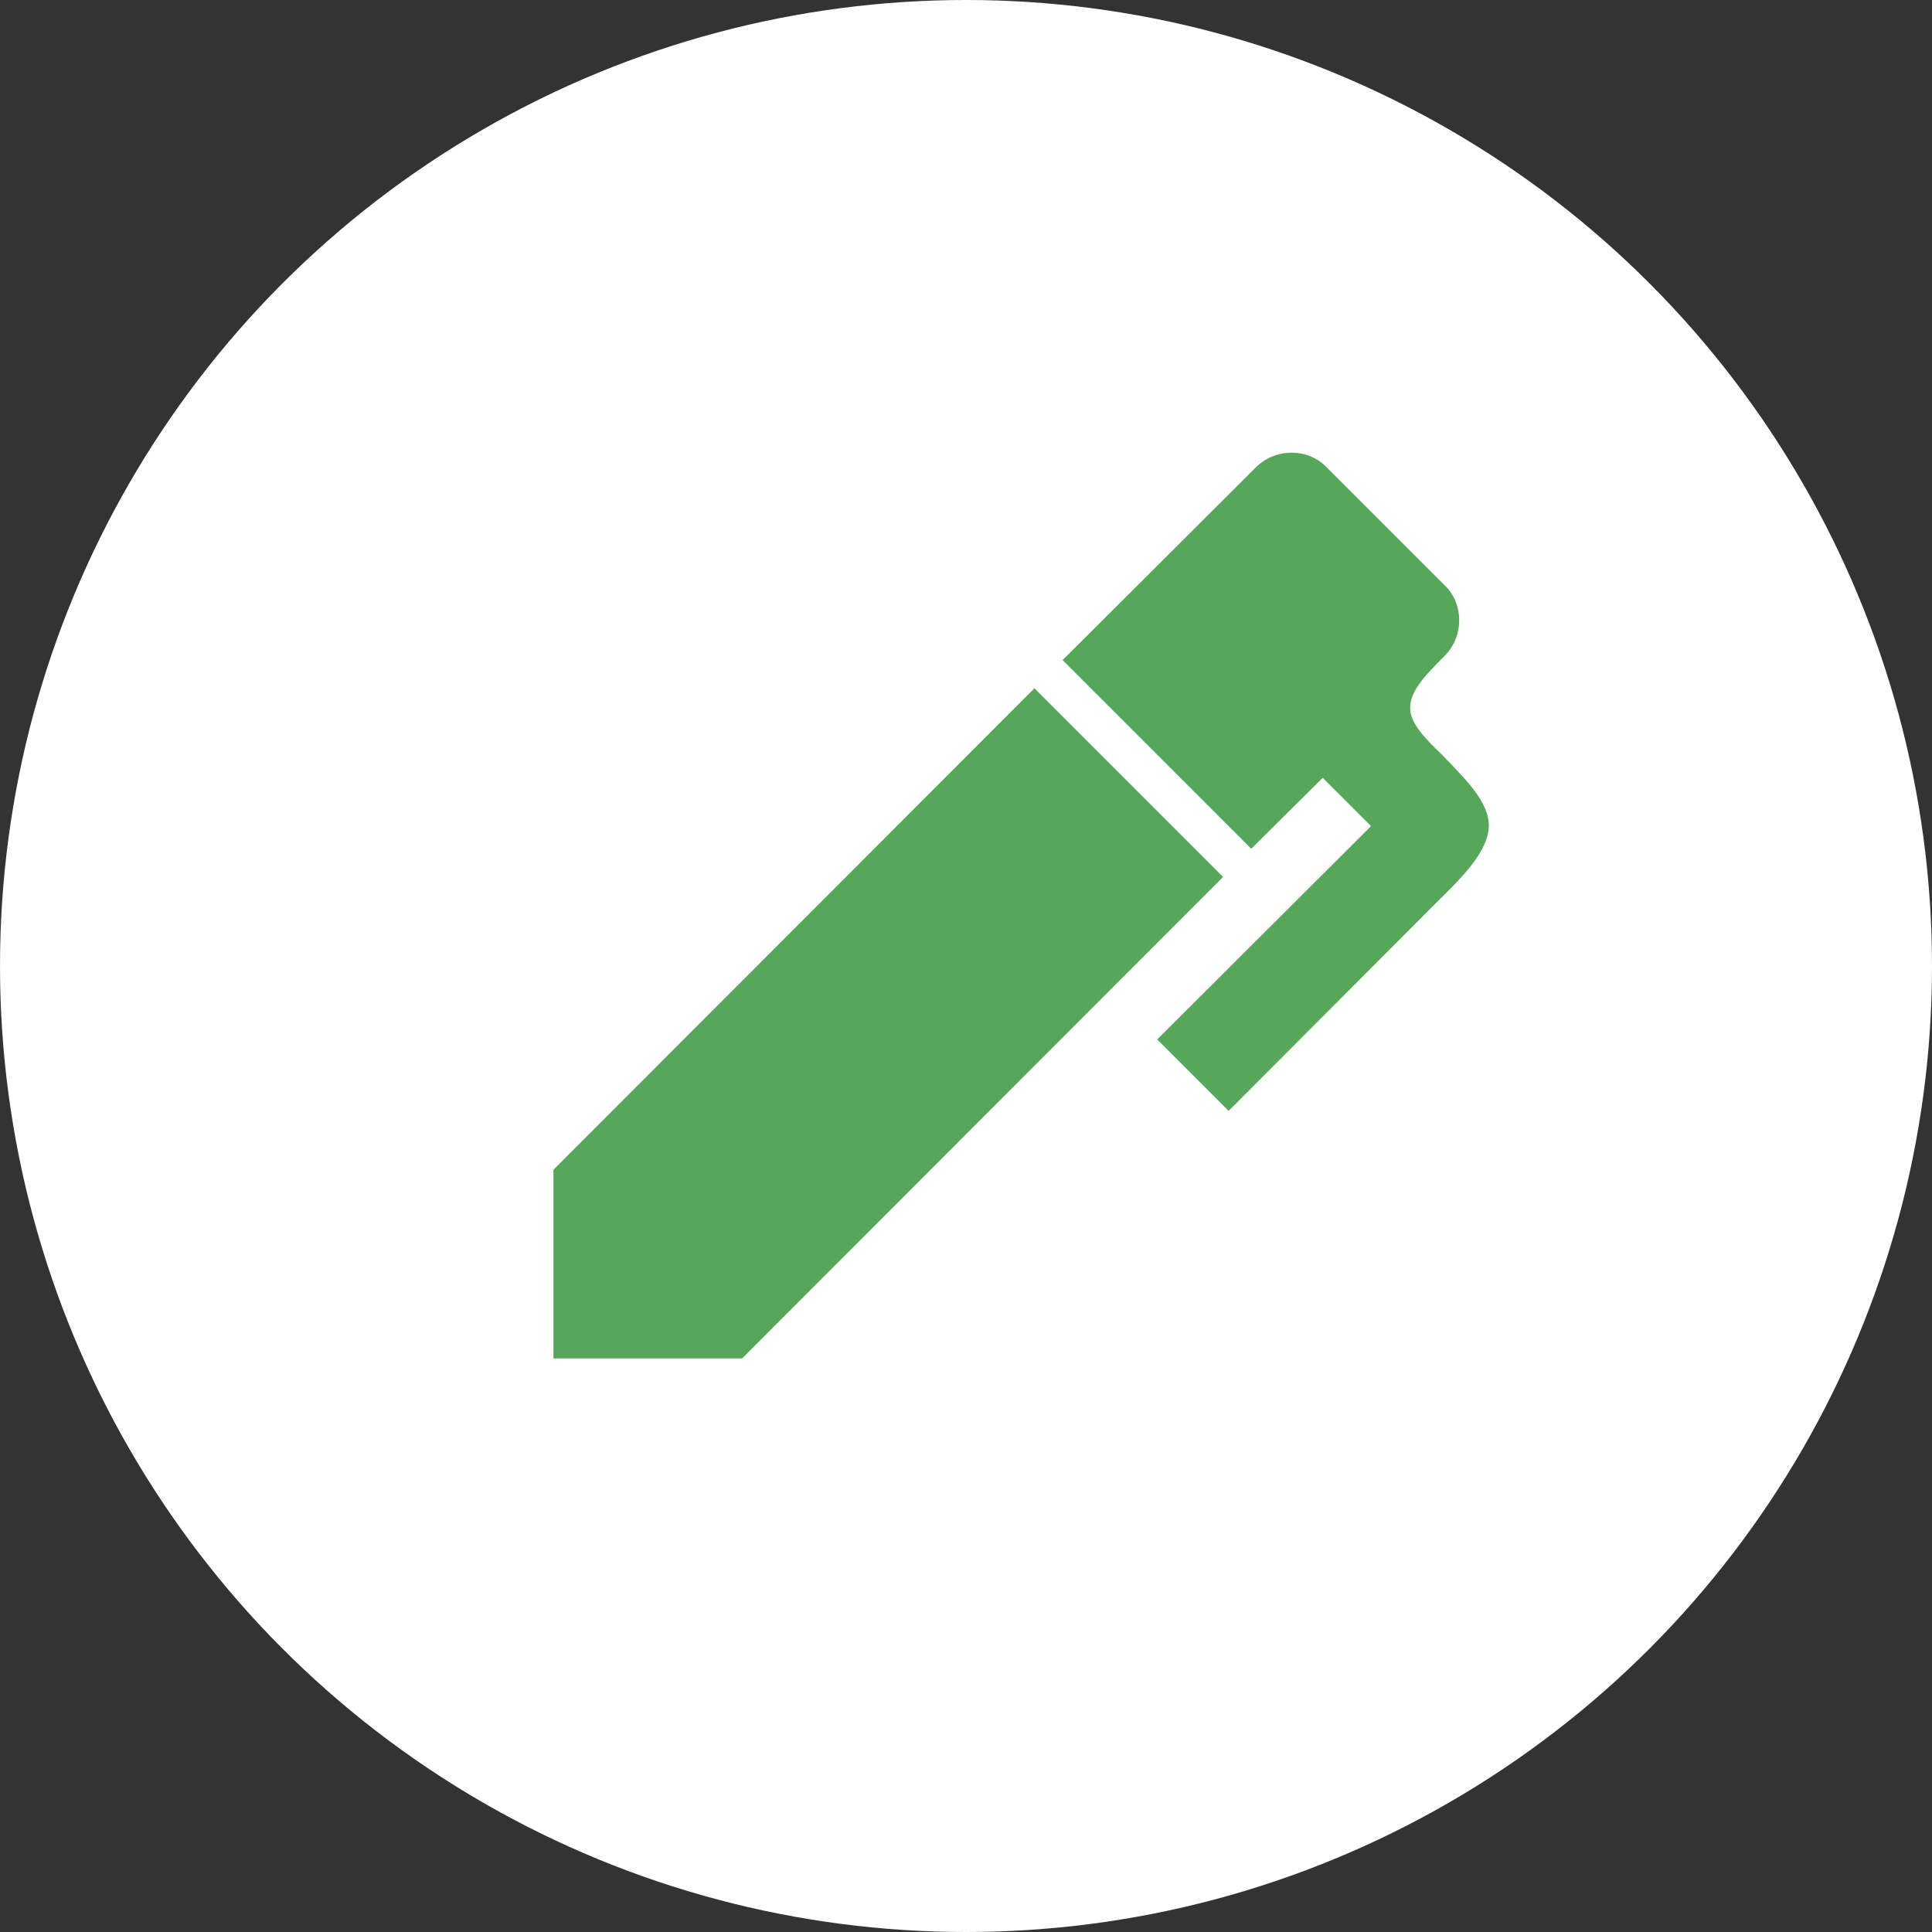
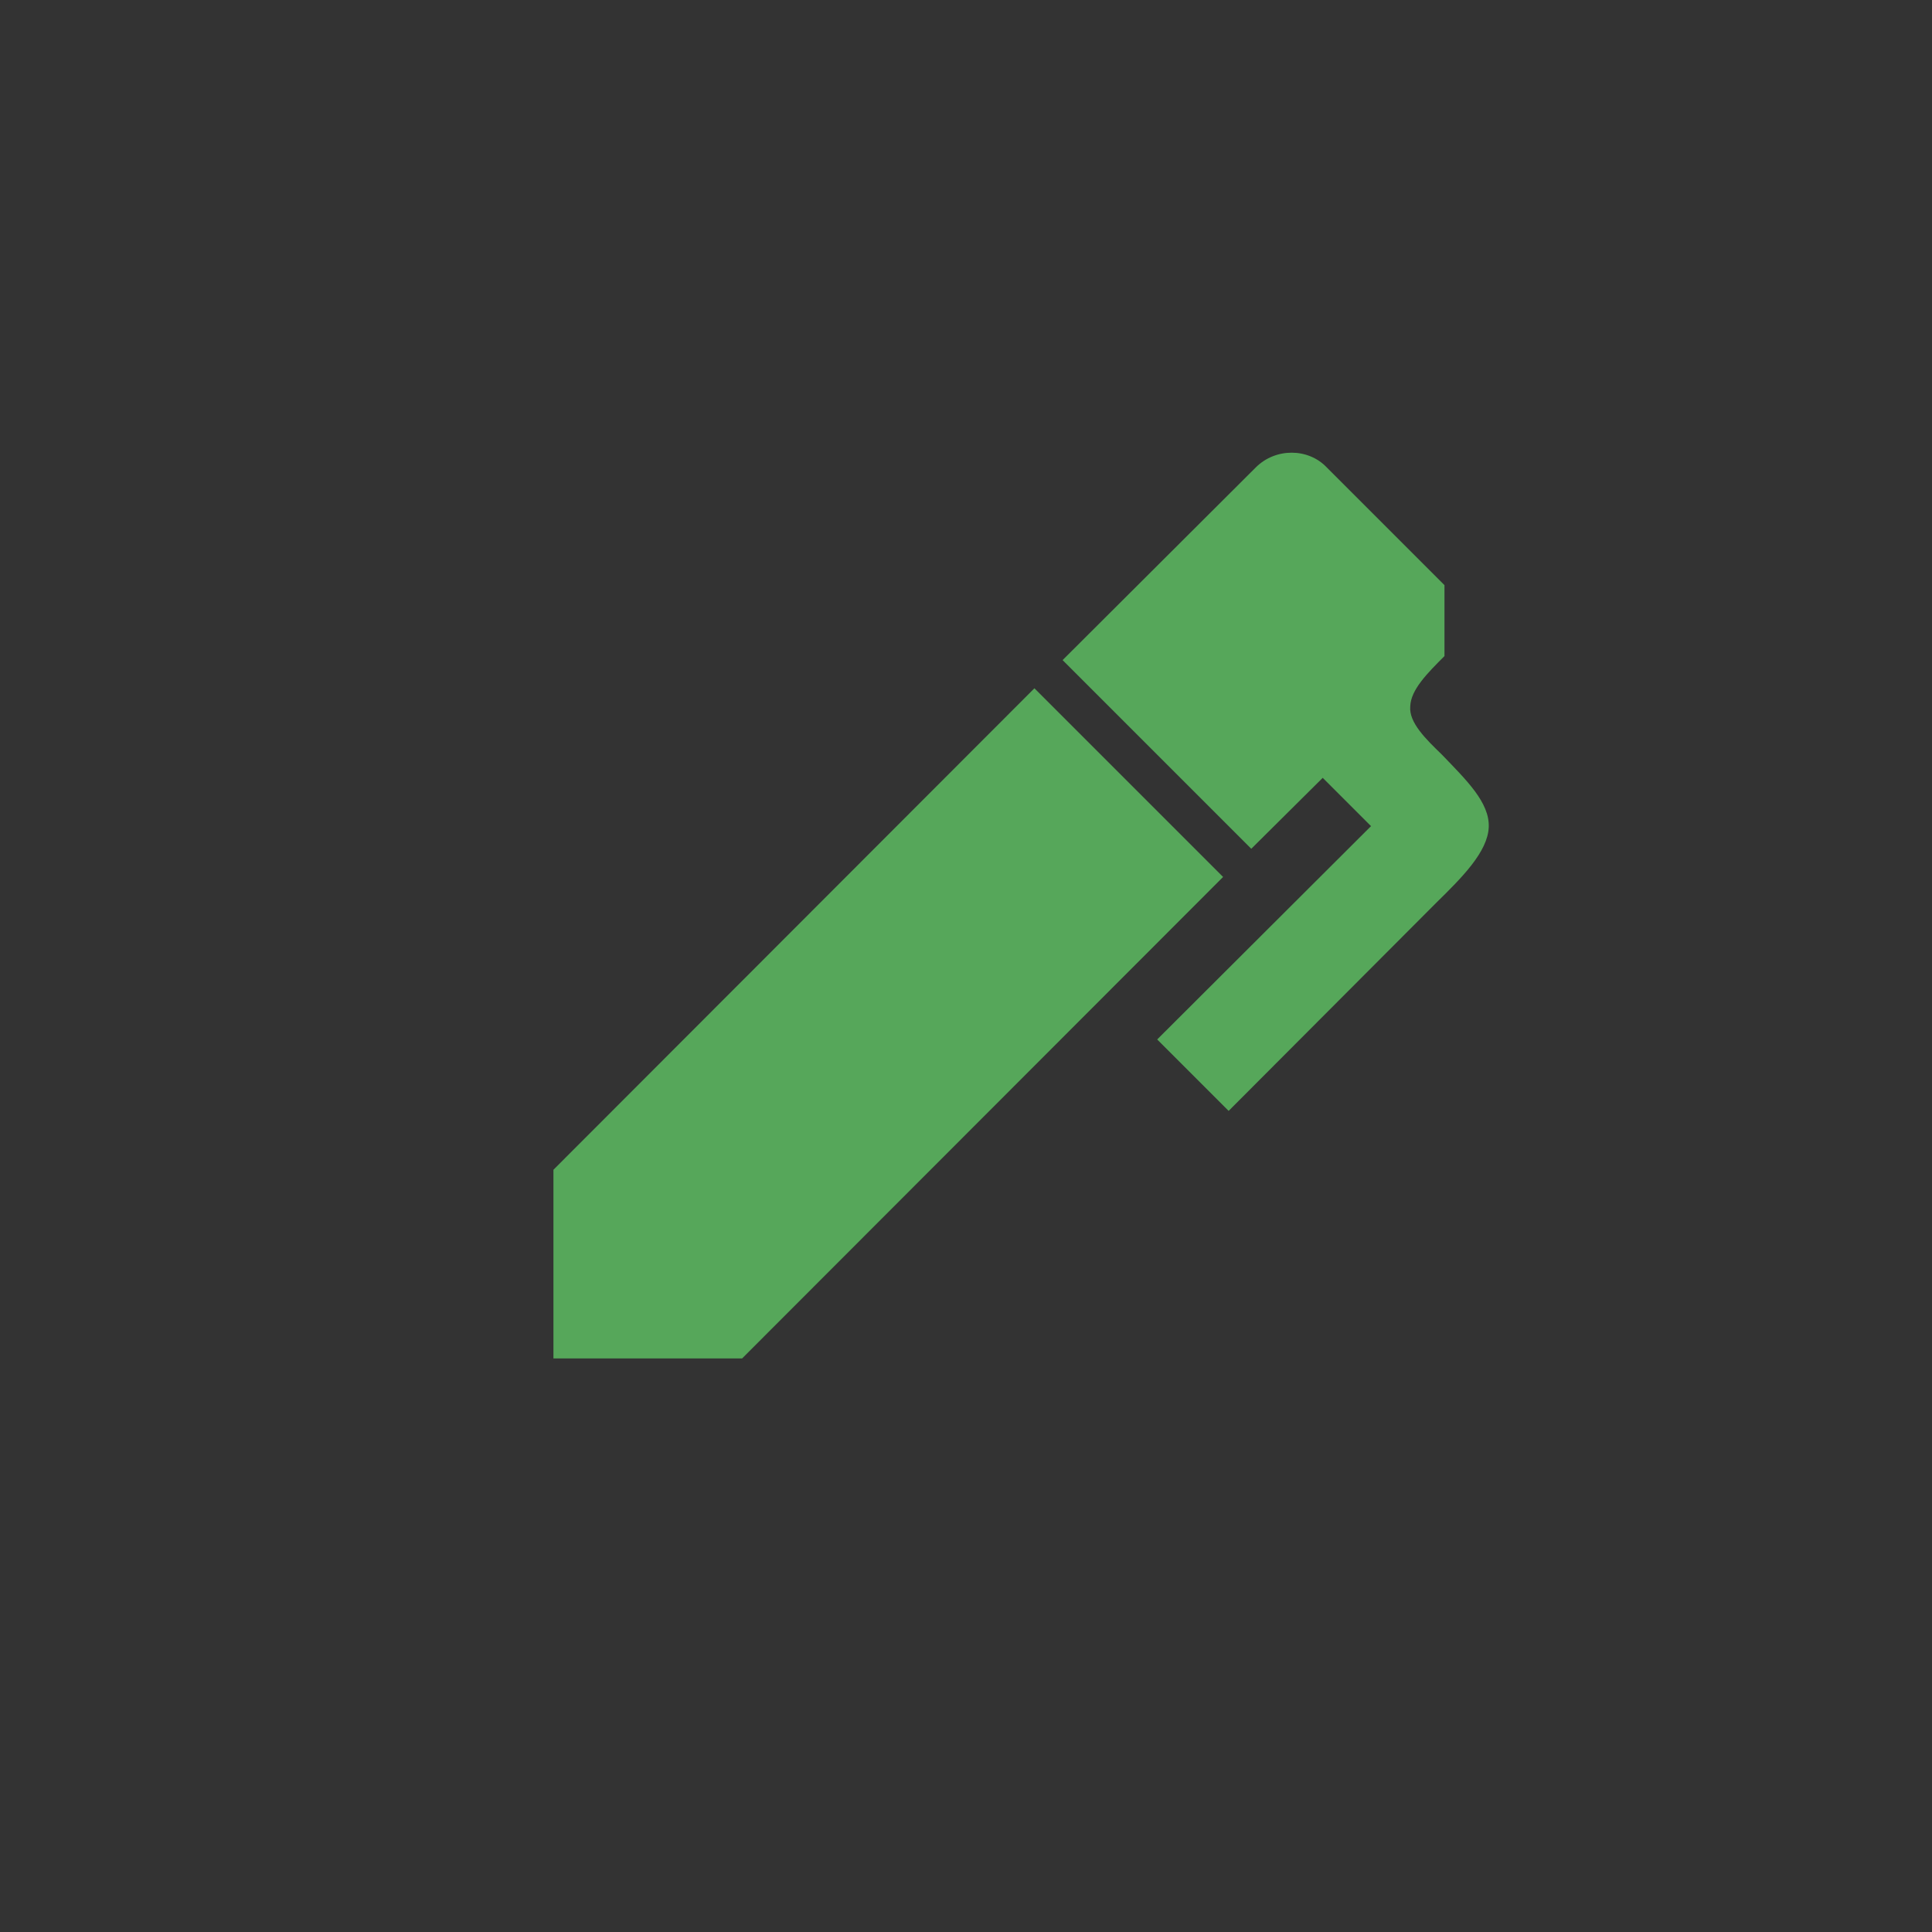
<svg xmlns="http://www.w3.org/2000/svg" width="96" height="96" viewBox="0 0 96 96" fill="none">
  <rect x="0" y="0" width="96" height="96" fill="#333333" stroke="none" />
-   <circle cx="48" cy="48" r="48" fill="white" />
-   <path d="M71.775 32.6C70.925 33.45 70.1 34.275 70.075 35.1C70 35.9 70.85 36.725 71.65 37.5C72.85 38.75 74.025 39.875 73.975 41.1C73.925 42.325 72.65 43.6 71.375 44.85L61.05 55.2L57.5 51.65L68.125 41.05L65.725 38.65L62.175 42.175L52.8 32.8L62.4 23.225C63.375 22.25 65 22.25 65.925 23.225L71.775 29.075C72.75 30 72.75 31.625 71.775 32.6ZM27.5 58.125L51.4 34.2L60.775 43.575L36.875 67.5H27.5V58.125Z" fill="#56A75A" />
+   <path d="M71.775 32.6C70.925 33.45 70.1 34.275 70.075 35.1C70 35.9 70.85 36.725 71.65 37.5C72.85 38.75 74.025 39.875 73.975 41.1C73.925 42.325 72.65 43.6 71.375 44.85L61.05 55.2L57.5 51.65L68.125 41.05L65.725 38.65L62.175 42.175L52.8 32.8L62.4 23.225C63.375 22.25 65 22.25 65.925 23.225L71.775 29.075ZM27.5 58.125L51.4 34.2L60.775 43.575L36.875 67.5H27.5V58.125Z" fill="#56A75A" />
</svg>